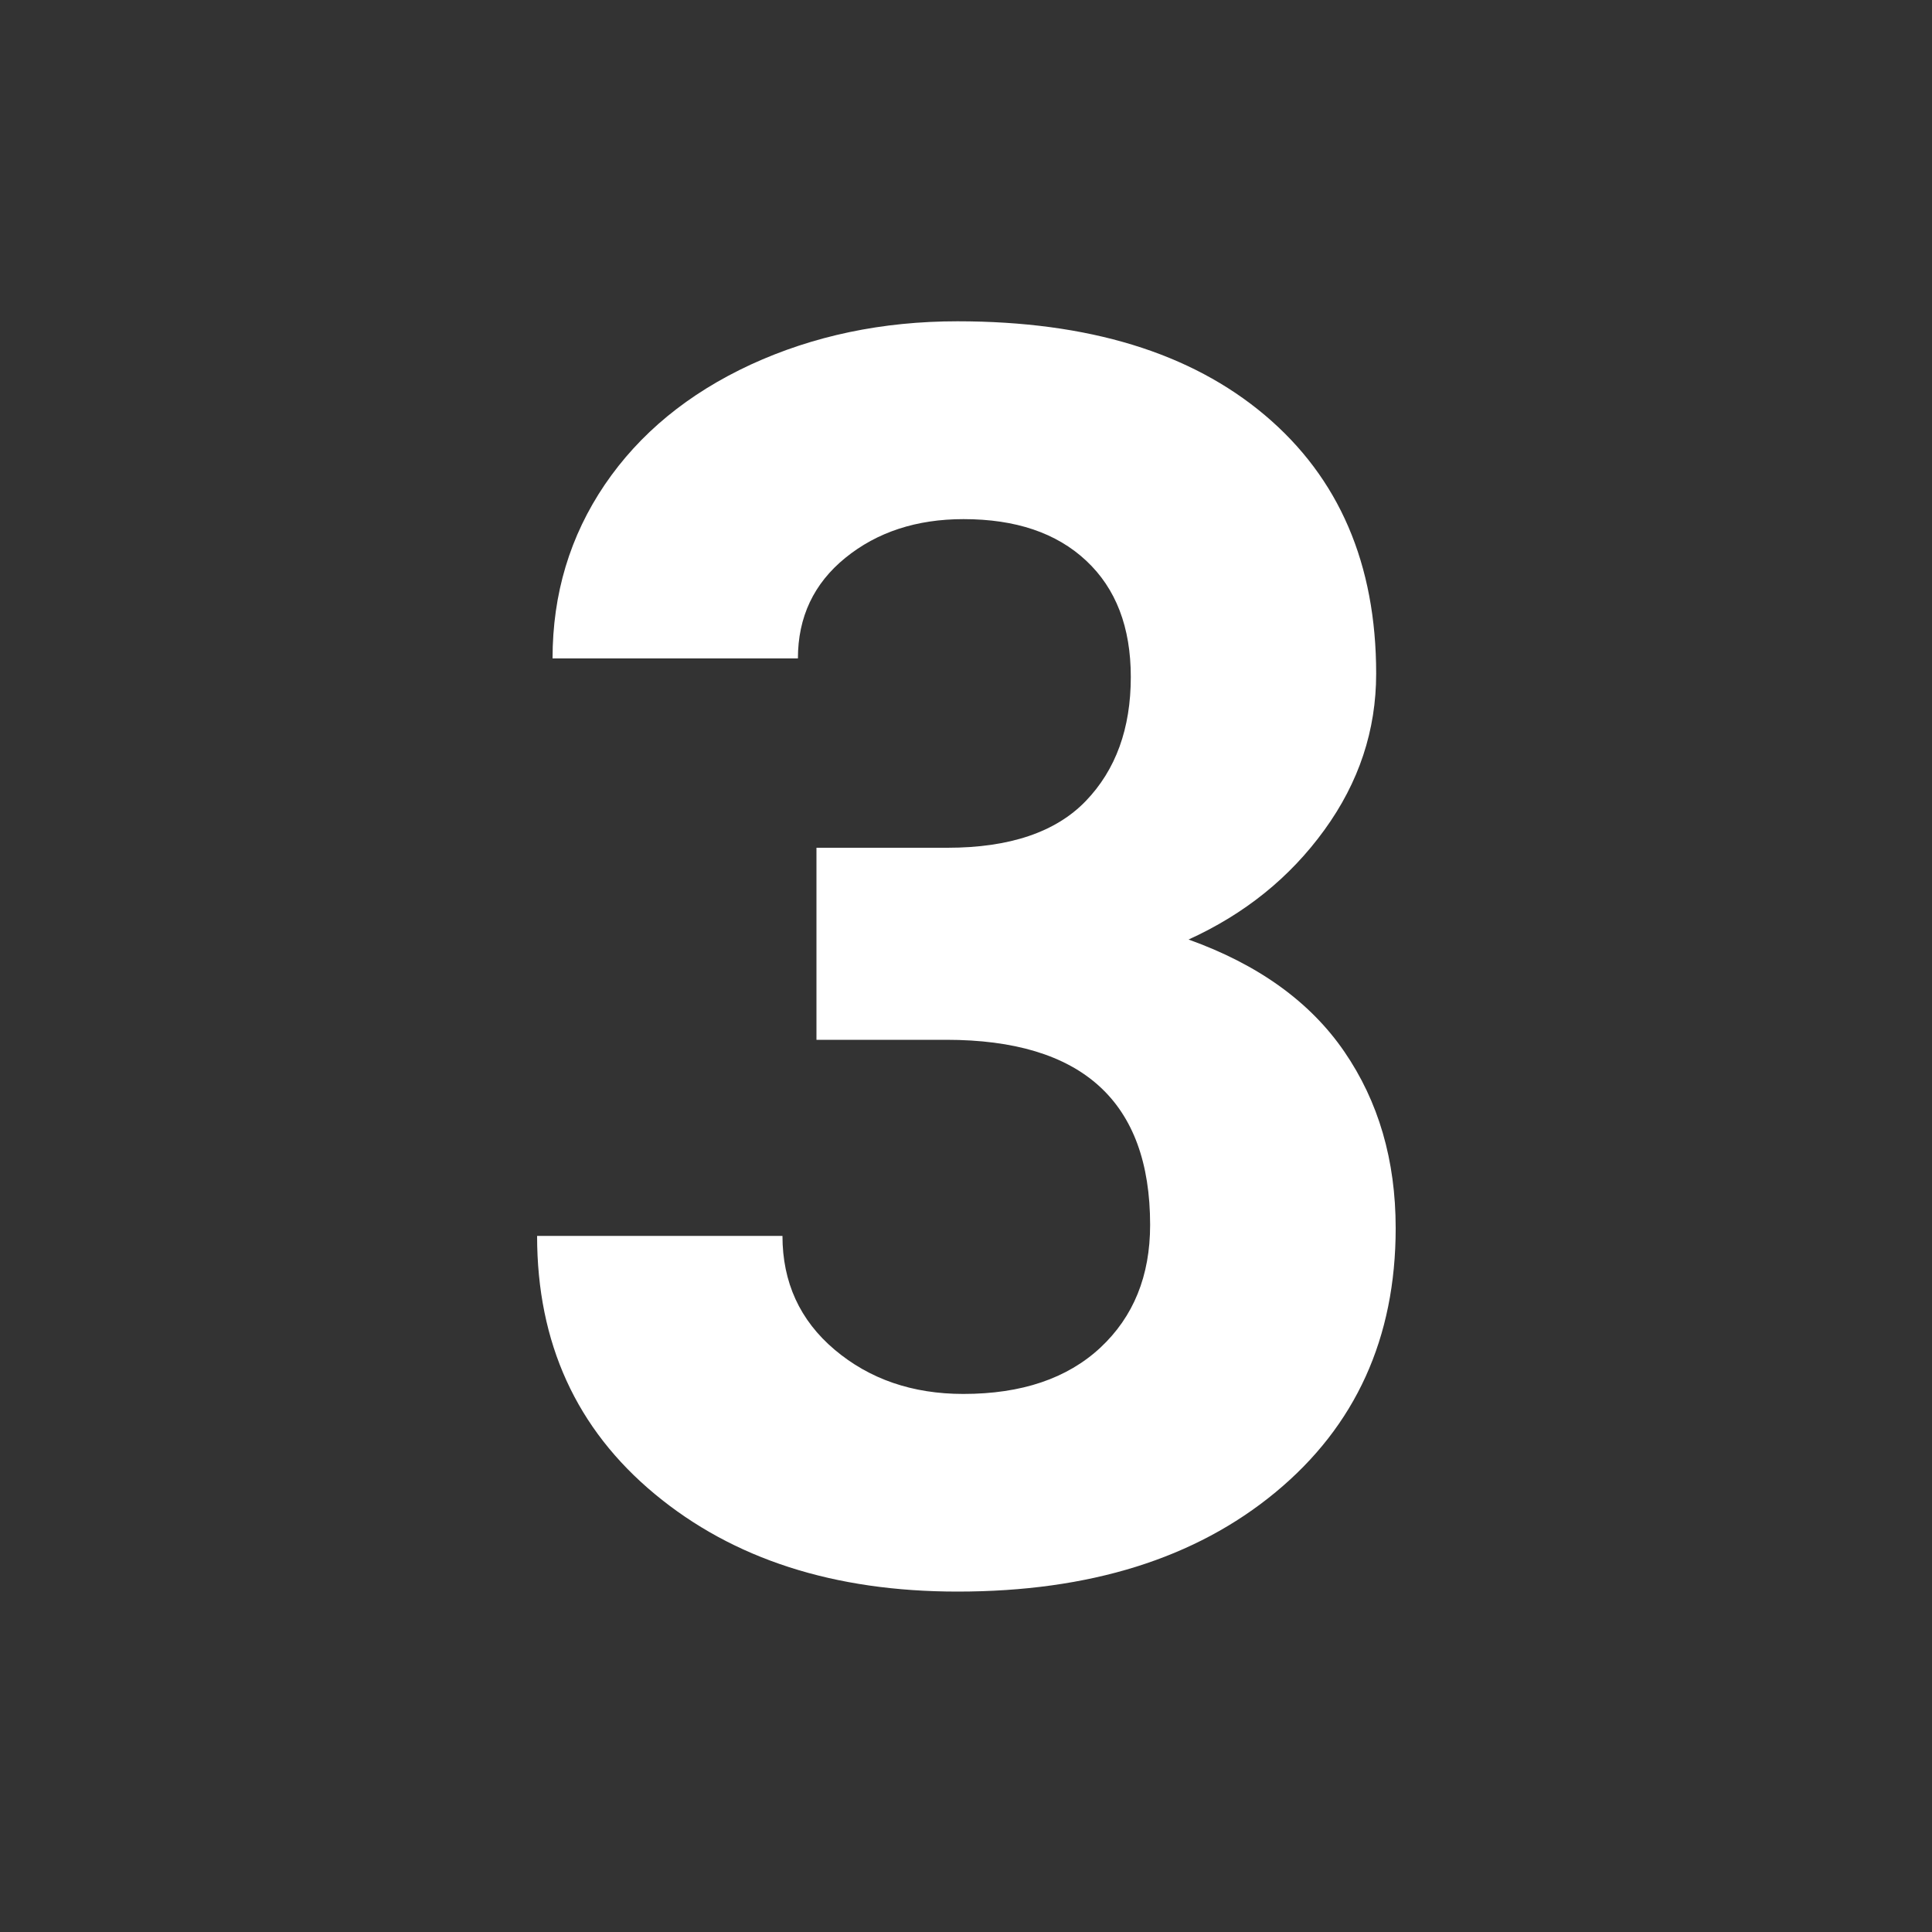
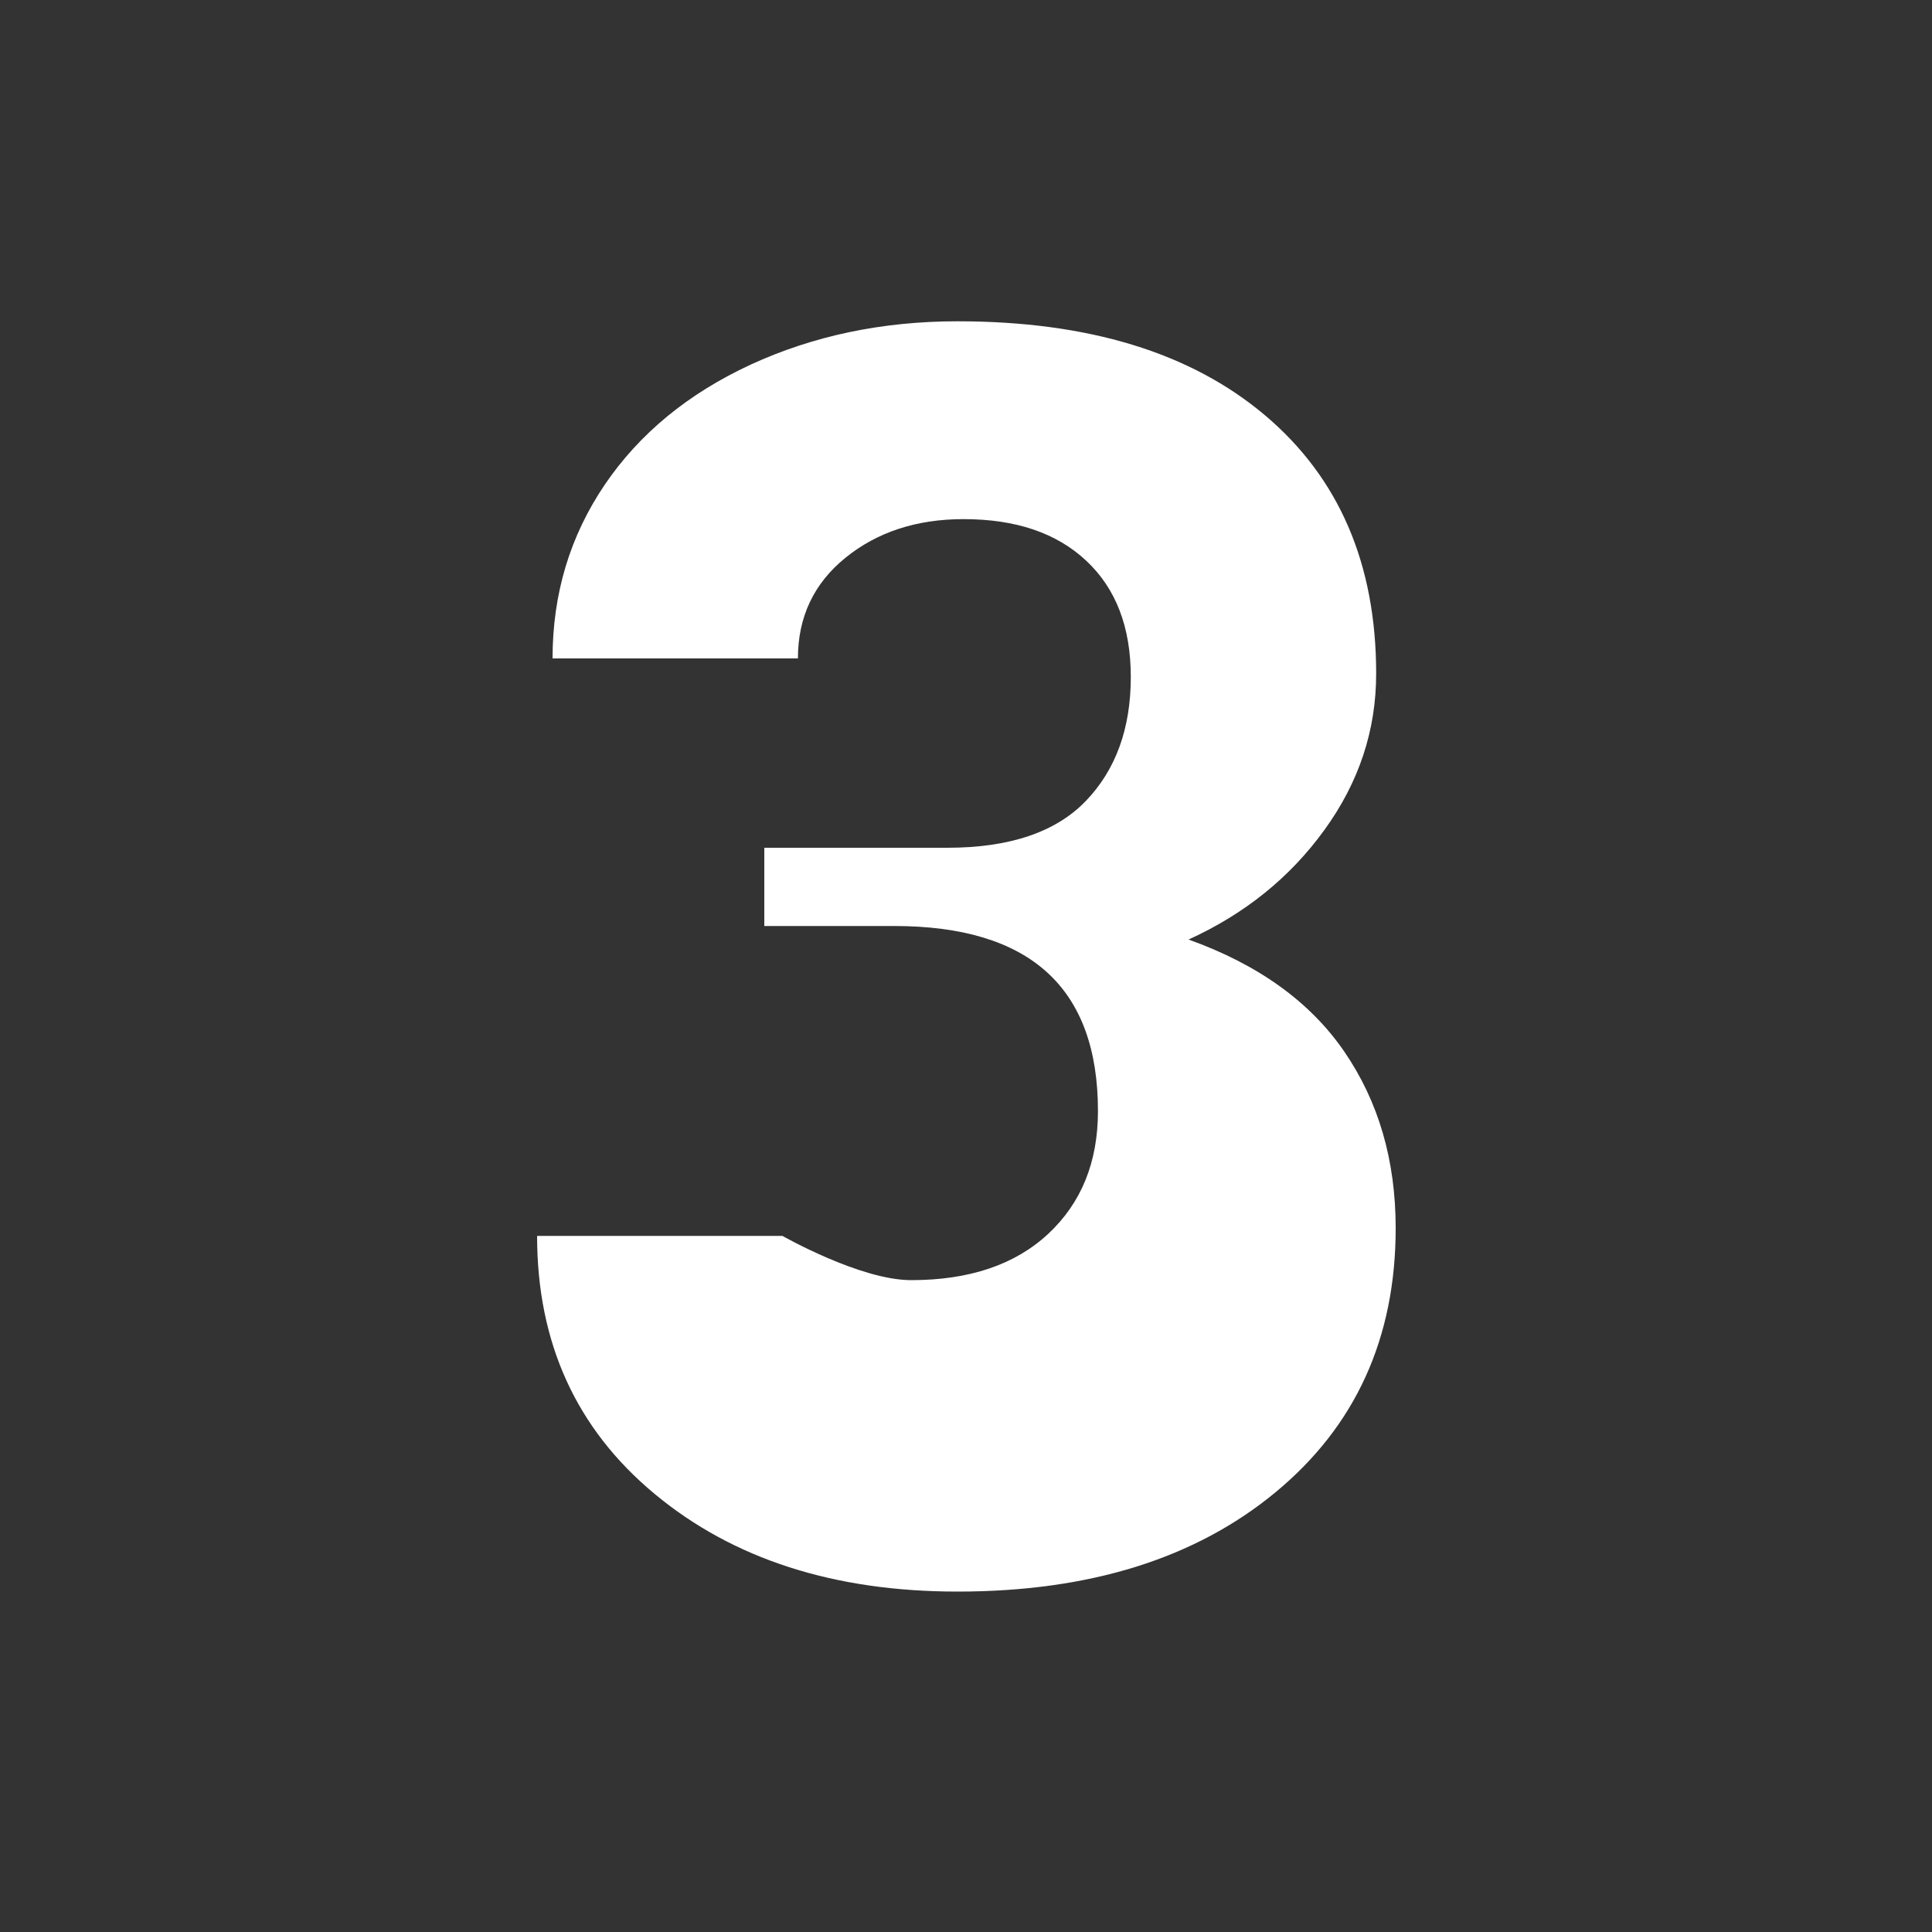
<svg xmlns="http://www.w3.org/2000/svg" version="1.1" id="Ebene_1" x="0px" y="0px" viewBox="0 0 100 100" style="enable-background:new 0 0 100 100;" xml:space="preserve">
  <rect x="0" y="0" width="100" height="100" fill="#333333" stroke="none" />
  <style type="text/css">
	.st0{fill:#FFFFFF;}
</style>
  <g>
-     <path class="st0" d="M42.27,43.88h6.77c3.22,0,5.61-0.81,7.16-2.42c1.55-1.61,2.33-3.75,2.33-6.42c0-2.58-0.77-4.58-2.31-6.02   c-1.54-1.44-3.65-2.15-6.35-2.15c-2.43,0-4.47,0.67-6.11,2c-1.64,1.33-2.46,3.07-2.46,5.21h-12.7c0-3.34,0.9-6.33,2.7-8.99   c1.8-2.65,4.32-4.72,7.56-6.22c3.24-1.49,6.8-2.24,10.7-2.24c6.77,0,12.07,1.62,15.91,4.86c3.84,3.24,5.76,7.7,5.76,13.38   c0,2.93-0.89,5.62-2.68,8.09s-4.13,4.35-7.03,5.67c3.6,1.29,6.29,3.22,8.06,5.8c1.77,2.58,2.66,5.62,2.66,9.14   c0,5.68-2.07,10.24-6.22,13.67c-4.15,3.43-9.63,5.14-16.46,5.14c-6.39,0-11.61-1.68-15.67-5.05s-6.09-7.82-6.09-13.36h12.7   c0,2.4,0.9,4.37,2.7,5.89s4.02,2.29,6.66,2.29c3.02,0,5.38-0.8,7.1-2.4c1.71-1.6,2.57-3.71,2.57-6.35c0-6.39-3.52-9.58-10.55-9.58   h-6.72V43.88z" />
+     <path class="st0" d="M42.27,43.88h6.77c3.22,0,5.61-0.81,7.16-2.42c1.55-1.61,2.33-3.75,2.33-6.42c0-2.58-0.77-4.58-2.31-6.02   c-1.54-1.44-3.65-2.15-6.35-2.15c-2.43,0-4.47,0.67-6.11,2c-1.64,1.33-2.46,3.07-2.46,5.21h-12.7c0-3.34,0.9-6.33,2.7-8.99   c1.8-2.65,4.32-4.72,7.56-6.22c3.24-1.49,6.8-2.24,10.7-2.24c6.77,0,12.07,1.62,15.91,4.86c3.84,3.24,5.76,7.7,5.76,13.38   c0,2.93-0.89,5.62-2.68,8.09s-4.13,4.35-7.03,5.67c3.6,1.29,6.29,3.22,8.06,5.8c1.77,2.58,2.66,5.62,2.66,9.14   c0,5.68-2.07,10.24-6.22,13.67c-4.15,3.43-9.63,5.14-16.46,5.14c-6.39,0-11.61-1.68-15.67-5.05s-6.09-7.82-6.09-13.36h12.7   s4.02,2.29,6.66,2.29c3.02,0,5.38-0.8,7.1-2.4c1.71-1.6,2.57-3.71,2.57-6.35c0-6.39-3.52-9.58-10.55-9.58   h-6.72V43.88z" />
  </g>
</svg>